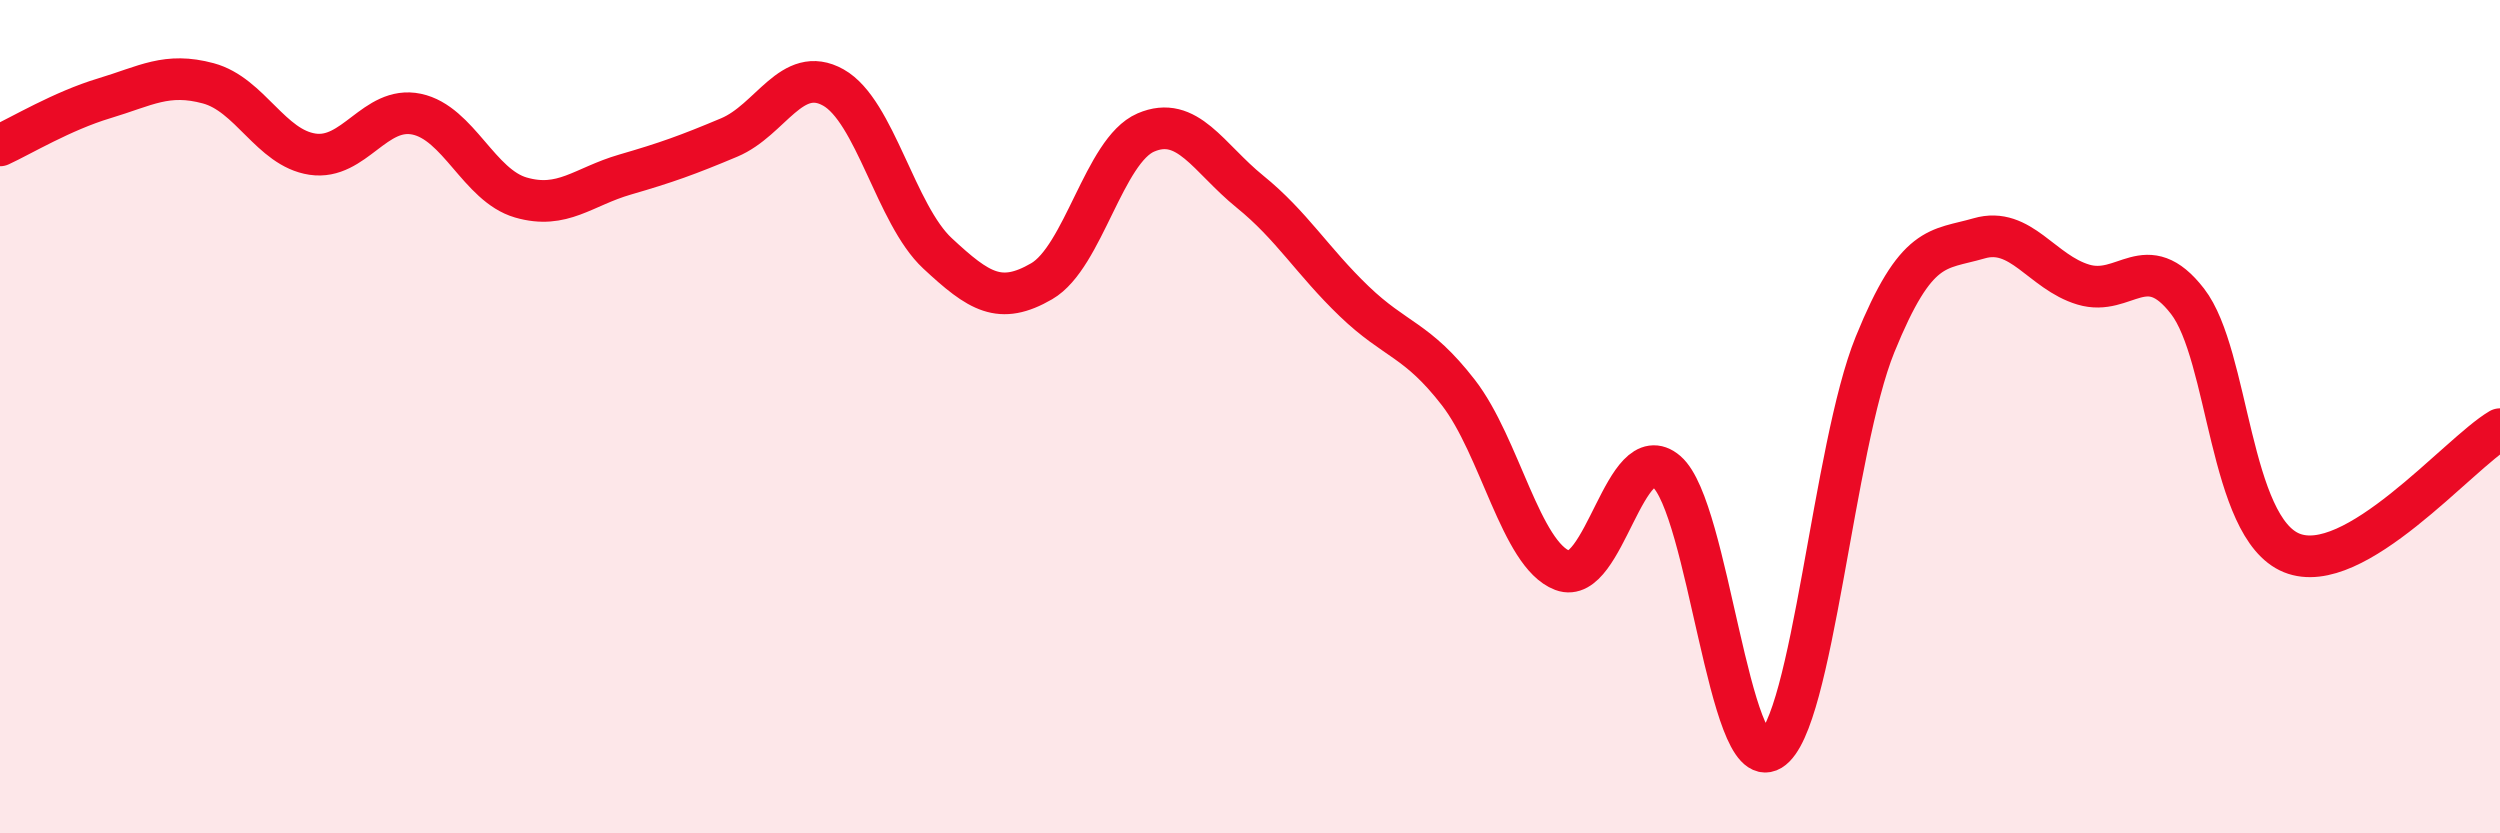
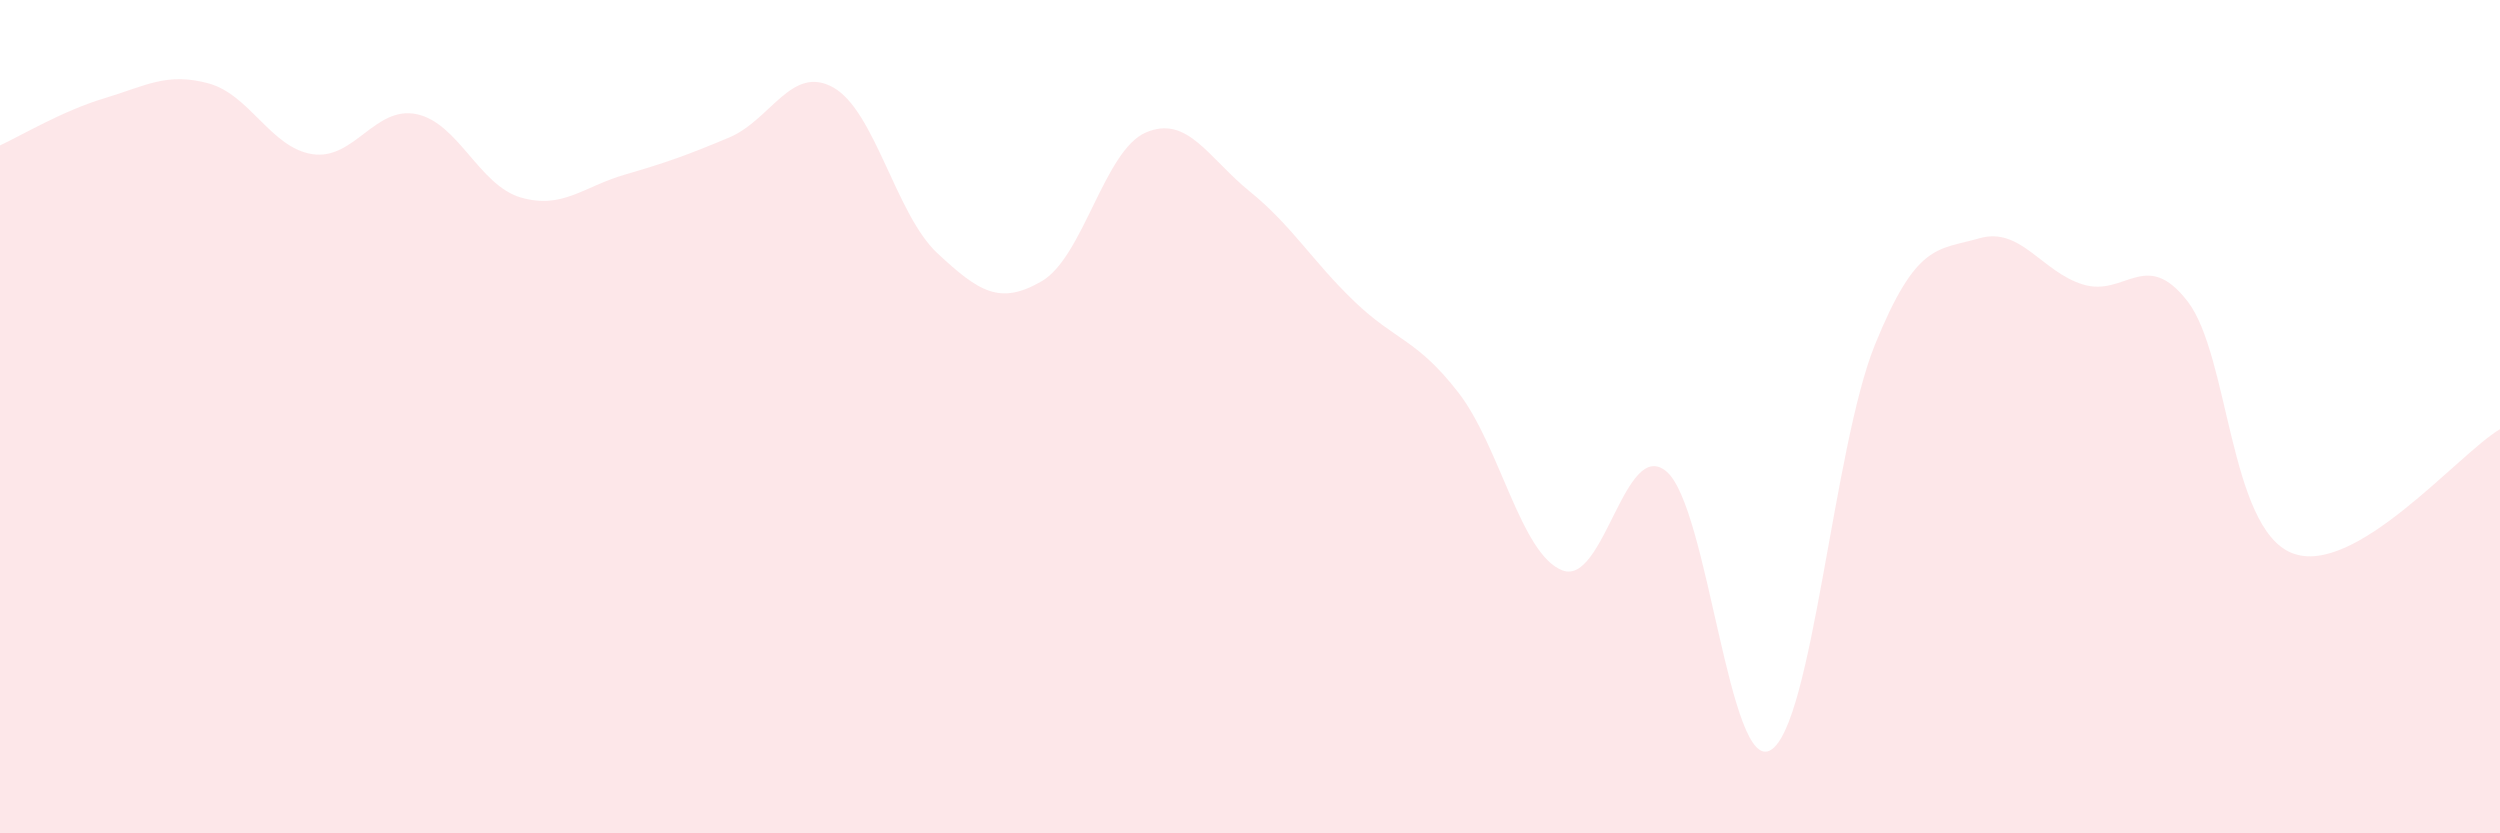
<svg xmlns="http://www.w3.org/2000/svg" width="60" height="20" viewBox="0 0 60 20">
  <path d="M 0,3.49 C 0.5,3.26 1.5,2.66 2.5,2.36 C 3.5,2.06 4,1.73 5,2 C 6,2.27 6.5,3.55 7.5,3.7 C 8.5,3.85 9,2.53 10,2.74 C 11,2.95 11.5,4.45 12.5,4.74 C 13.5,5.03 14,4.48 15,4.19 C 16,3.9 16.5,3.72 17.5,3.3 C 18.5,2.88 19,1.54 20,2.1 C 21,2.66 21.5,5.15 22.5,6.08 C 23.5,7.01 24,7.33 25,6.75 C 26,6.17 26.5,3.61 27.5,3.18 C 28.5,2.75 29,3.79 30,4.6 C 31,5.41 31.5,6.27 32.5,7.23 C 33.5,8.19 34,8.13 35,9.42 C 36,10.71 36.5,13.31 37.5,13.69 C 38.5,14.07 39,10.46 40,11.32 C 41,12.18 41.5,18.61 42.5,18 C 43.5,17.39 44,10.73 45,8.27 C 46,5.81 46.5,6.01 47.5,5.72 C 48.5,5.43 49,6.53 50,6.83 C 51,7.13 51.5,5.94 52.5,7.23 C 53.5,8.52 53.5,12.66 55,13.27 C 56.5,13.88 59,10.89 60,10.3L60 20L0 20Z" fill="#EB0A25" opacity="0.1" stroke-linecap="round" stroke-linejoin="round" />
-   <path d="M 0,3.49 C 0.5,3.26 1.5,2.66 2.5,2.36 C 3.5,2.06 4,1.73 5,2 C 6,2.27 6.5,3.55 7.5,3.7 C 8.5,3.85 9,2.53 10,2.74 C 11,2.95 11.5,4.45 12.5,4.74 C 13.5,5.03 14,4.48 15,4.19 C 16,3.9 16.5,3.72 17.5,3.3 C 18.5,2.88 19,1.54 20,2.1 C 21,2.66 21.5,5.15 22.5,6.08 C 23.5,7.01 24,7.33 25,6.75 C 26,6.17 26.5,3.61 27.5,3.18 C 28.5,2.75 29,3.79 30,4.6 C 31,5.41 31.5,6.27 32.5,7.23 C 33.5,8.19 34,8.13 35,9.42 C 36,10.71 36.5,13.31 37.5,13.69 C 38.5,14.07 39,10.46 40,11.32 C 41,12.18 41.5,18.61 42.5,18 C 43.5,17.39 44,10.73 45,8.27 C 46,5.81 46.5,6.01 47.5,5.72 C 48.5,5.43 49,6.53 50,6.83 C 51,7.13 51.5,5.94 52.5,7.23 C 53.5,8.52 53.5,12.66 55,13.27 C 56.5,13.88 59,10.89 60,10.3" stroke="#EB0A25" stroke-width="1" fill="none" stroke-linecap="round" stroke-linejoin="round" />
</svg>